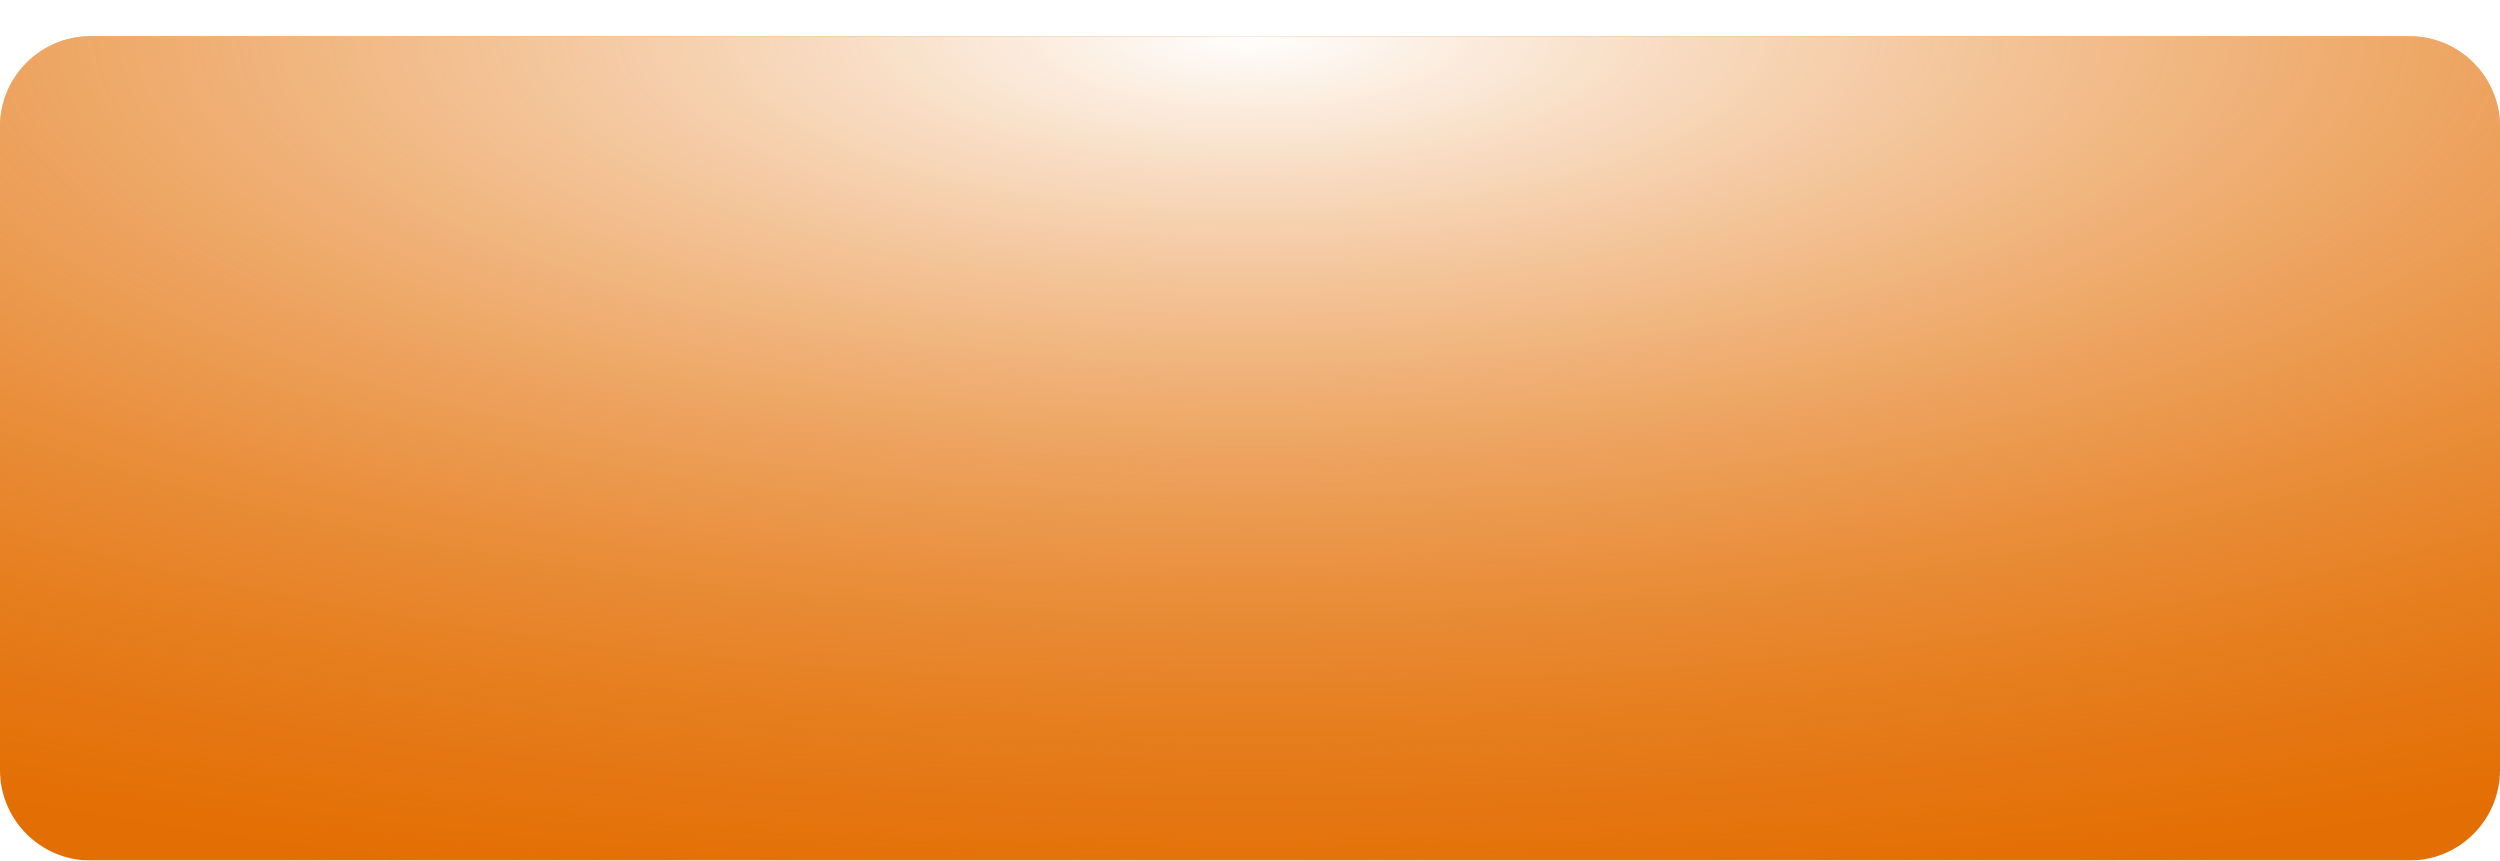
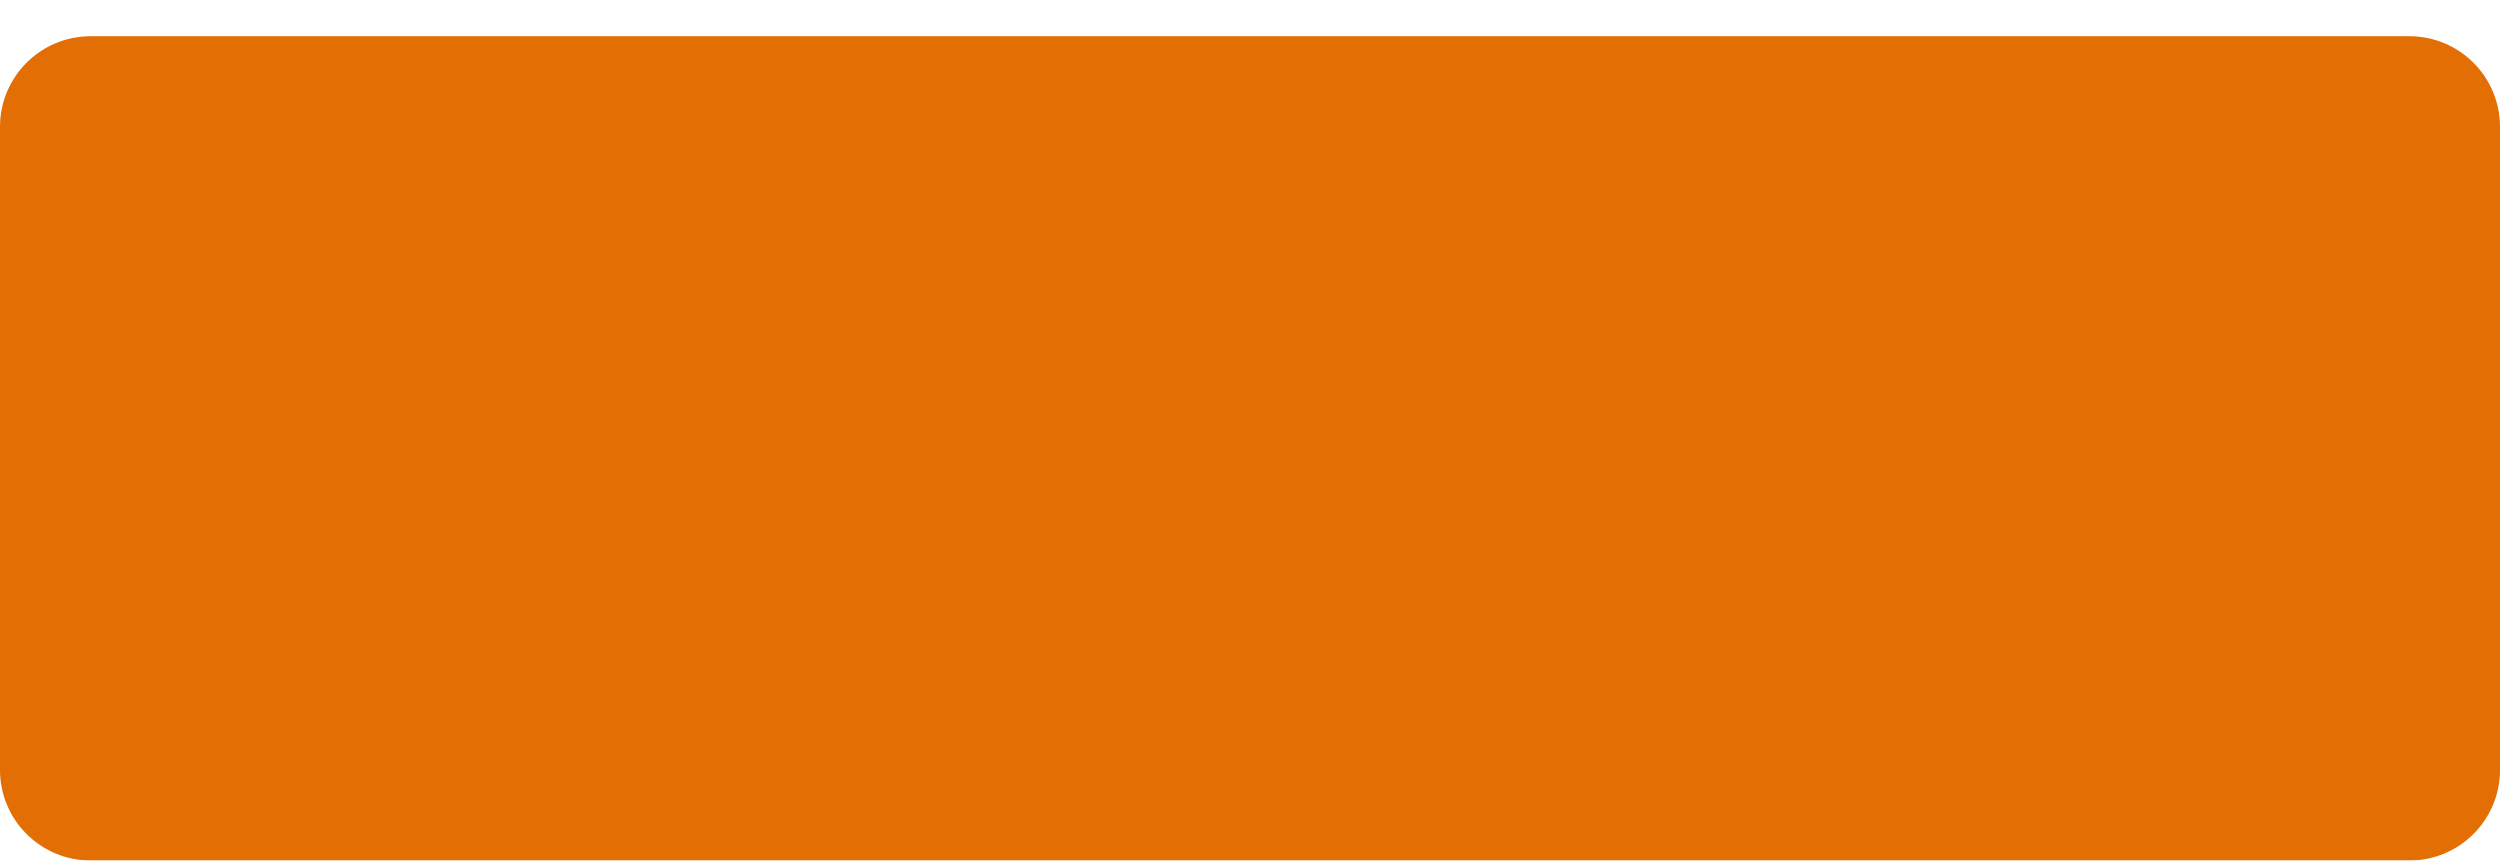
<svg xmlns="http://www.w3.org/2000/svg" width="276" height="95" viewBox="0 0 276 95" fill="none">
  <g filter="url(#filter0_di_141_388)">
    <path d="M0 10C0 4.477 4.477 0 10 0H266C271.523 0 276 4.477 276 10V81C276 86.523 271.523 91 266 91H10C4.477 91 0 86.523 0 81V10Z" fill="#E36E03" />
-     <path d="M0 10C0 4.477 4.477 0 10 0H266C271.523 0 276 4.477 276 10V81C276 86.523 271.523 91 266 91H10C4.477 91 0 86.523 0 81V10Z" fill="url(#paint0_radial_141_388)" />
  </g>
  <defs>
    <filter id="filter0_di_141_388" x="0" y="0" width="276" height="95" filterUnits="userSpaceOnUse" color-interpolation-filters="sRGB">
      <feFlood flood-opacity="0" result="BackgroundImageFix" />
      <feColorMatrix in="SourceAlpha" type="matrix" values="0 0 0 0 0 0 0 0 0 0 0 0 0 0 0 0 0 0 127 0" result="hardAlpha" />
      <feOffset dy="4" />
      <feComposite in2="hardAlpha" operator="out" />
      <feColorMatrix type="matrix" values="0 0 0 0 0.8 0 0 0 0 0.432 0 0 0 0 0.155 0 0 0 1 0" />
      <feBlend mode="normal" in2="BackgroundImageFix" result="effect1_dropShadow_141_388" />
      <feBlend mode="normal" in="SourceGraphic" in2="effect1_dropShadow_141_388" result="shape" />
      <feColorMatrix in="SourceAlpha" type="matrix" values="0 0 0 0 0 0 0 0 0 0 0 0 0 0 0 0 0 0 127 0" result="hardAlpha" />
      <feOffset />
      <feGaussianBlur stdDeviation="7" />
      <feComposite in2="hardAlpha" operator="arithmetic" k2="-1" k3="1" />
      <feColorMatrix type="matrix" values="0 0 0 0 1 0 0 0 0 0.613 0 0 0 0 0.267 0 0 0 1 0" />
      <feBlend mode="normal" in2="shape" result="effect2_innerShadow_141_388" />
    </filter>
    <radialGradient id="paint0_radial_141_388" cx="0" cy="0" r="1" gradientUnits="userSpaceOnUse" gradientTransform="translate(138) rotate(90) scale(97.149 294.649)">
      <stop stop-color="white" />
      <stop offset="1" stop-color="#EDA562" stop-opacity="0" />
    </radialGradient>
  </defs>
</svg>